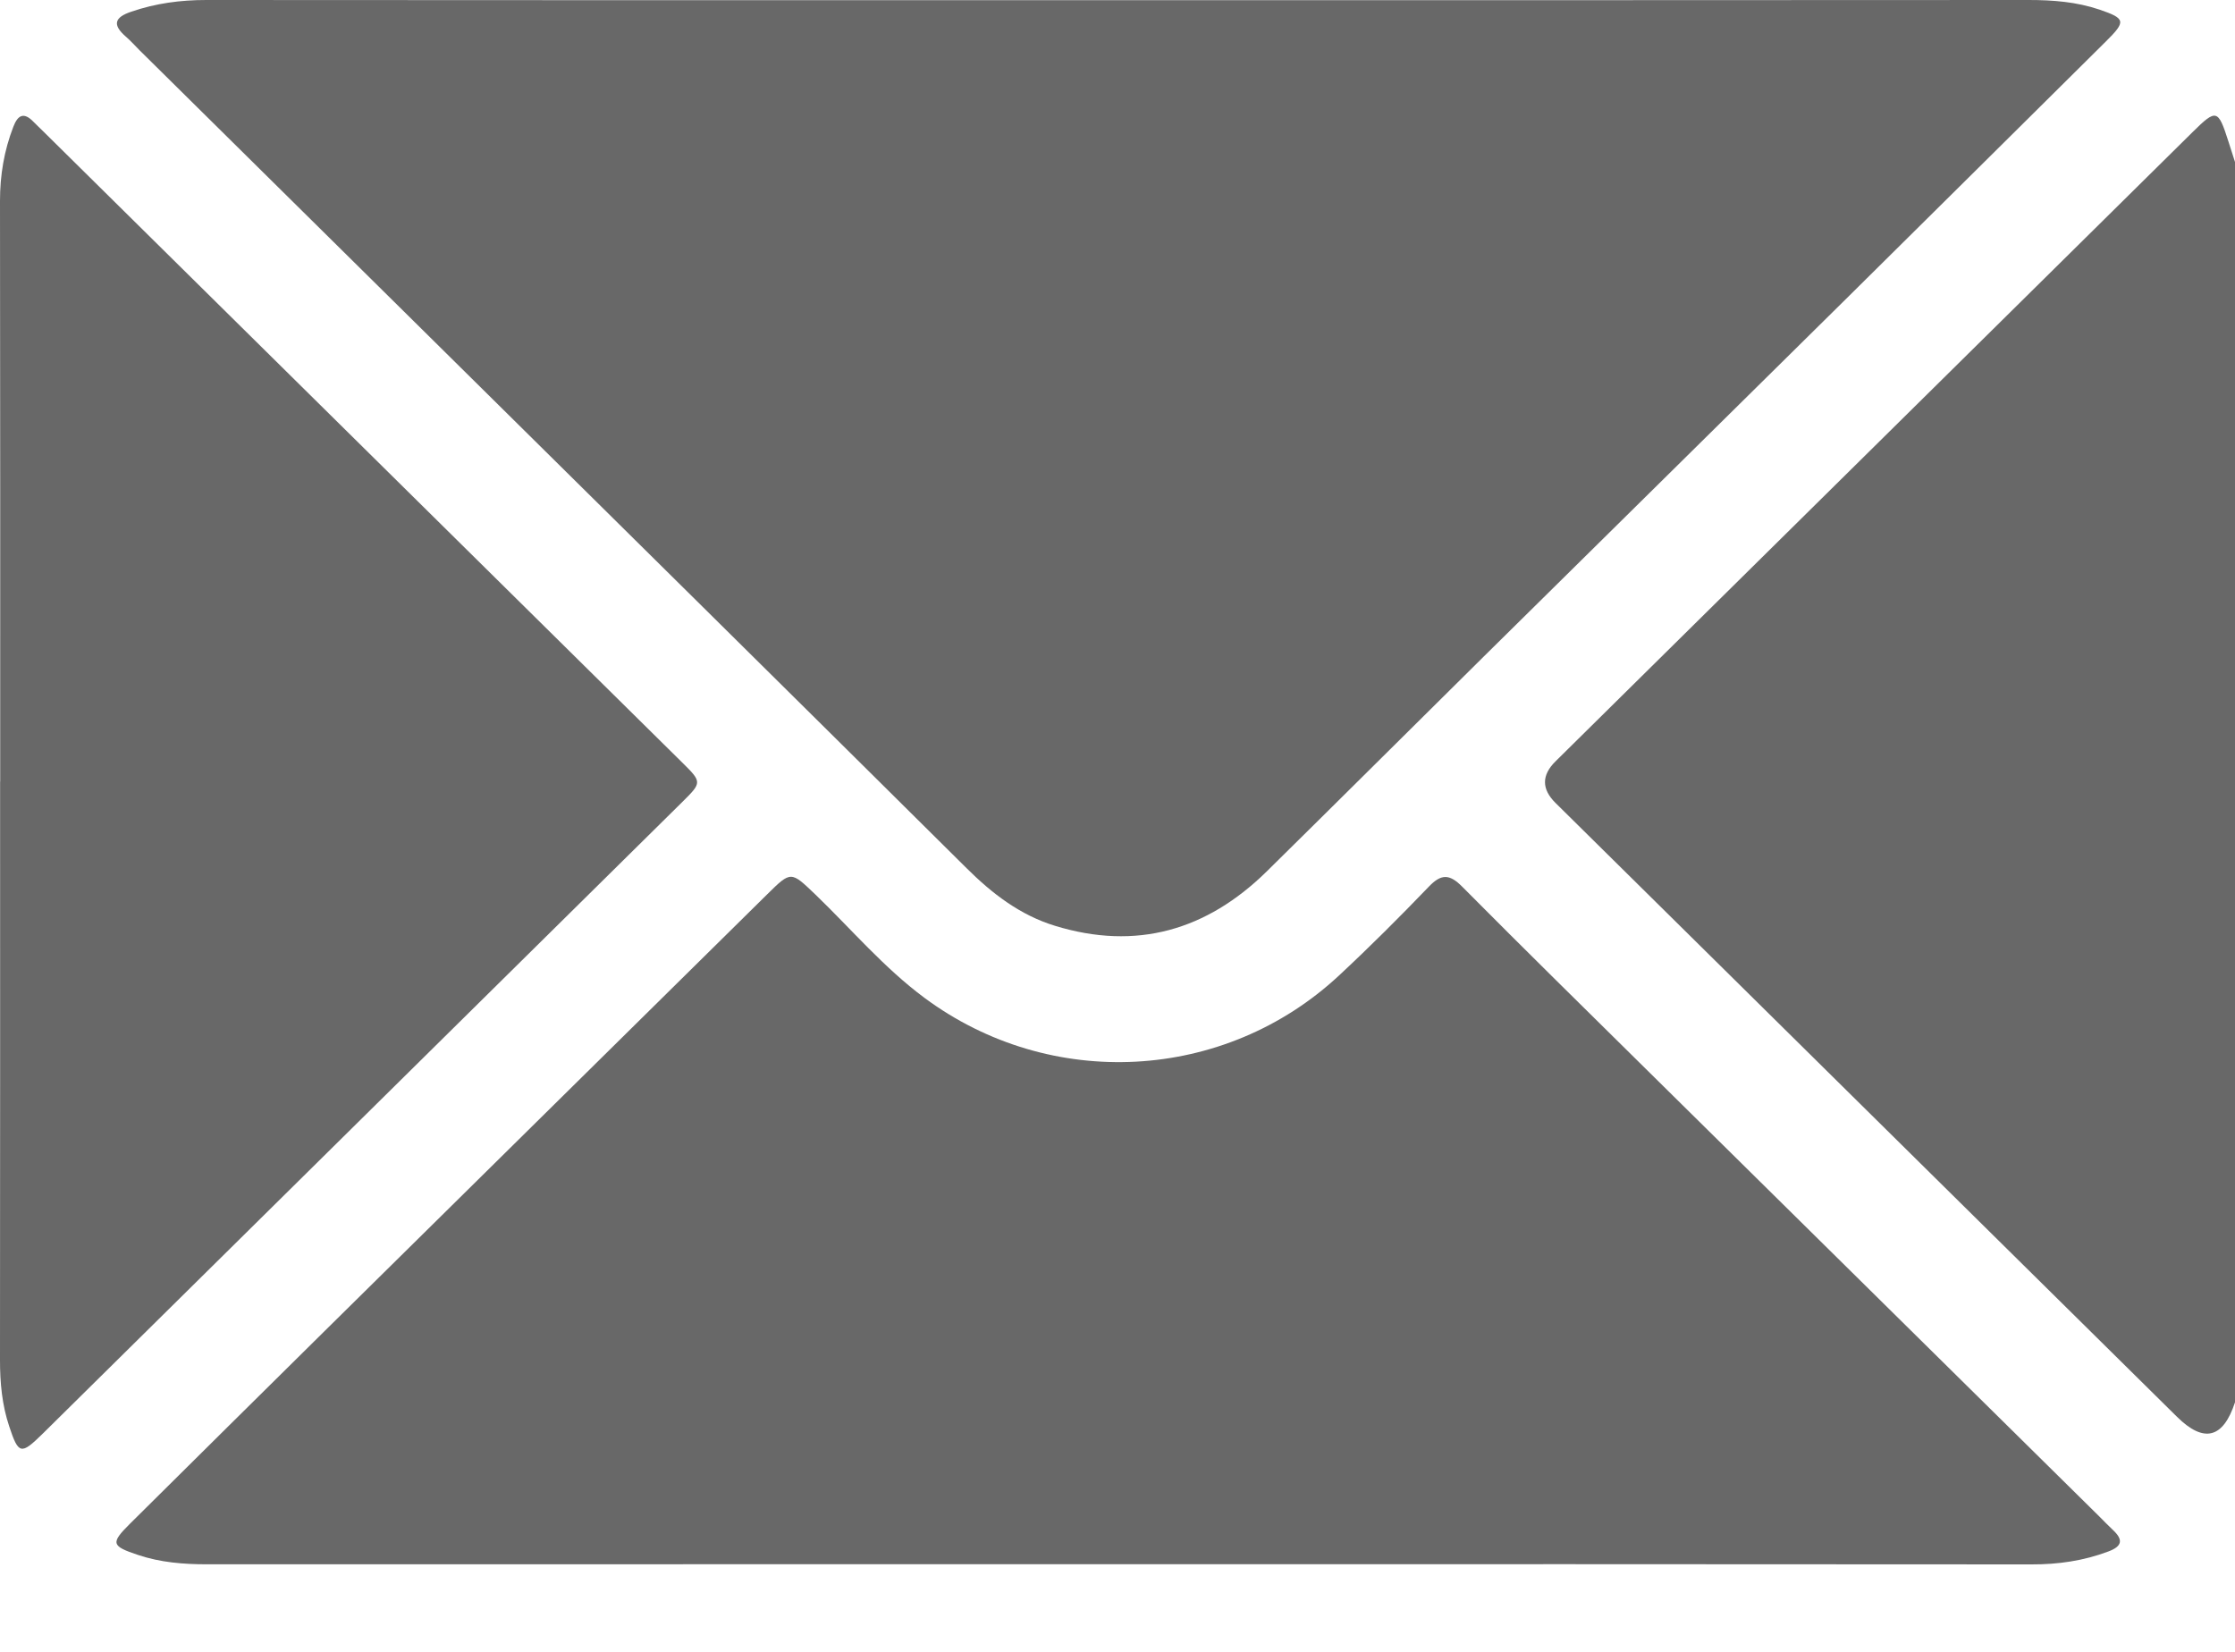
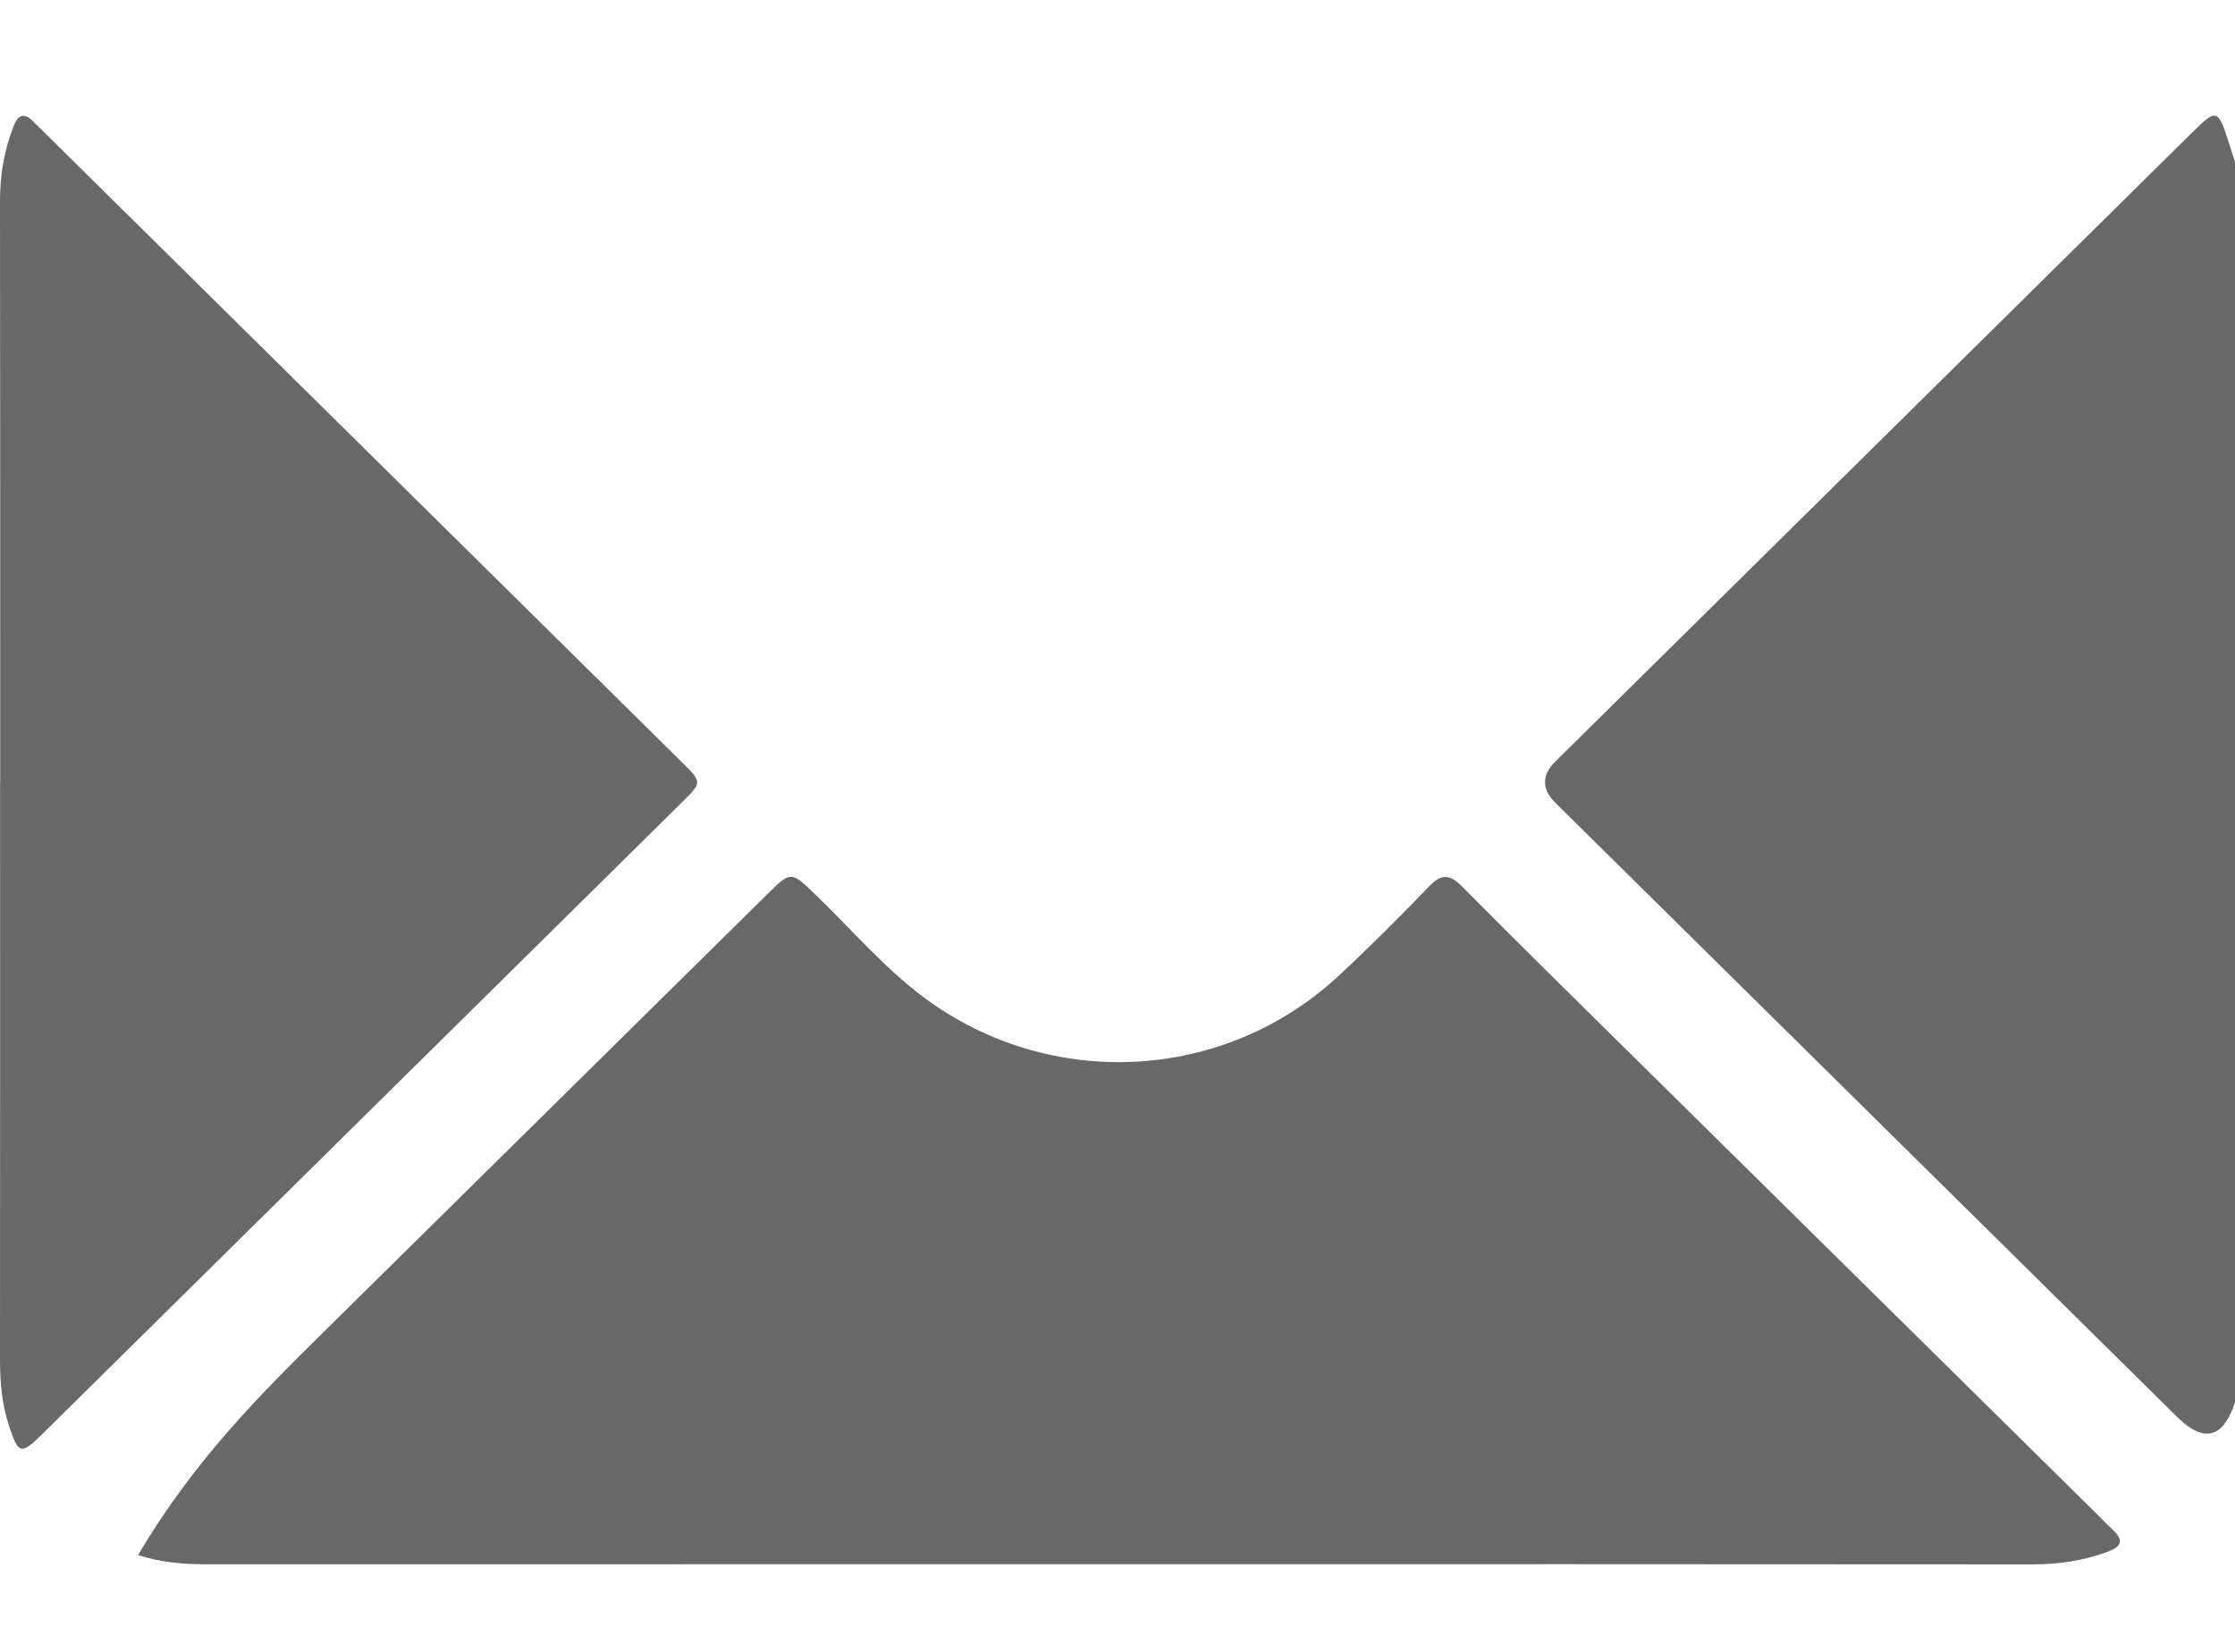
<svg xmlns="http://www.w3.org/2000/svg" width="23" height="17" viewBox="0 0 23 17" fill="none">
  <g id="Group 3163">
    <path id="Vector" d="M23 14.432C22.878 14.804 22.68 14.854 22.404 14.582C20.272 12.476 18.14 10.37 16.008 8.264C15.863 8.121 15.863 7.978 16.008 7.835C18.193 5.677 20.378 3.518 22.563 1.36C22.808 1.118 22.826 1.123 22.932 1.455C22.954 1.526 22.977 1.597 23 1.667V14.431V14.432Z" fill="#686868" />
-     <path id="Vector_2" d="M11.522 0.002C14.64 0.002 17.759 0.002 20.877 0C21.126 0 21.369 0.019 21.606 0.099C21.874 0.191 21.881 0.219 21.671 0.427C20.792 1.298 19.913 2.171 19.033 3.041C17.782 4.278 16.528 5.513 15.276 6.75C14.529 7.489 13.784 8.231 13.035 8.969C12.419 9.574 11.695 9.785 10.857 9.528C10.499 9.419 10.209 9.196 9.947 8.935C9.042 8.037 8.136 7.14 7.229 6.243C5.3 4.335 3.369 2.427 1.438 0.519C1.391 0.472 1.346 0.421 1.295 0.377C1.155 0.255 1.176 0.179 1.352 0.12C1.603 0.034 1.857 0 2.122 0C5.255 0.003 8.389 0.002 11.522 0.002Z" fill="#686868" />
-     <path id="Vector_3" d="M11.484 16.098C8.365 16.098 5.246 16.098 2.128 16.099C1.887 16.099 1.651 16.08 1.421 16.003C1.145 15.911 1.136 15.882 1.338 15.681C2.005 15.019 2.673 14.358 3.341 13.698C4.859 12.199 6.377 10.702 7.895 9.204C8.142 8.961 8.138 8.964 8.394 9.209C8.764 9.566 9.098 9.961 9.513 10.269C10.809 11.231 12.602 11.136 13.78 10.039C14.097 9.744 14.403 9.438 14.703 9.126C14.83 8.993 14.915 8.992 15.046 9.124C15.687 9.77 16.336 10.407 16.983 11.046C18.522 12.565 20.062 14.085 21.601 15.604C21.648 15.651 21.695 15.7 21.744 15.746C21.851 15.846 21.841 15.913 21.697 15.967C21.442 16.063 21.18 16.101 20.907 16.1C17.766 16.097 14.624 16.098 11.483 16.098H11.484Z" fill="#686868" />
+     <path id="Vector_3" d="M11.484 16.098C8.365 16.098 5.246 16.098 2.128 16.099C1.887 16.099 1.651 16.08 1.421 16.003C2.005 15.019 2.673 14.358 3.341 13.698C4.859 12.199 6.377 10.702 7.895 9.204C8.142 8.961 8.138 8.964 8.394 9.209C8.764 9.566 9.098 9.961 9.513 10.269C10.809 11.231 12.602 11.136 13.78 10.039C14.097 9.744 14.403 9.438 14.703 9.126C14.83 8.993 14.915 8.992 15.046 9.124C15.687 9.77 16.336 10.407 16.983 11.046C18.522 12.565 20.062 14.085 21.601 15.604C21.648 15.651 21.695 15.7 21.744 15.746C21.851 15.846 21.841 15.913 21.697 15.967C21.442 16.063 21.18 16.101 20.907 16.1C17.766 16.097 14.624 16.098 11.483 16.098H11.484Z" fill="#686868" />
    <path id="Vector_4" d="M0.002 8.045C0.002 6.052 0.003 4.06 0 2.067C0 1.803 0.042 1.551 0.137 1.305C0.184 1.182 0.246 1.151 0.345 1.254C0.376 1.286 0.409 1.316 0.441 1.348C2.632 3.512 4.823 5.676 7.013 7.84C7.226 8.05 7.226 8.051 7.021 8.254C4.825 10.423 2.629 12.592 0.433 14.761C0.216 14.974 0.19 14.967 0.095 14.68C0.021 14.459 0 14.232 0 13.999C0.002 12.014 0.001 10.03 0.001 8.044L0.002 8.045Z" fill="#686868" />
  </g>
</svg>